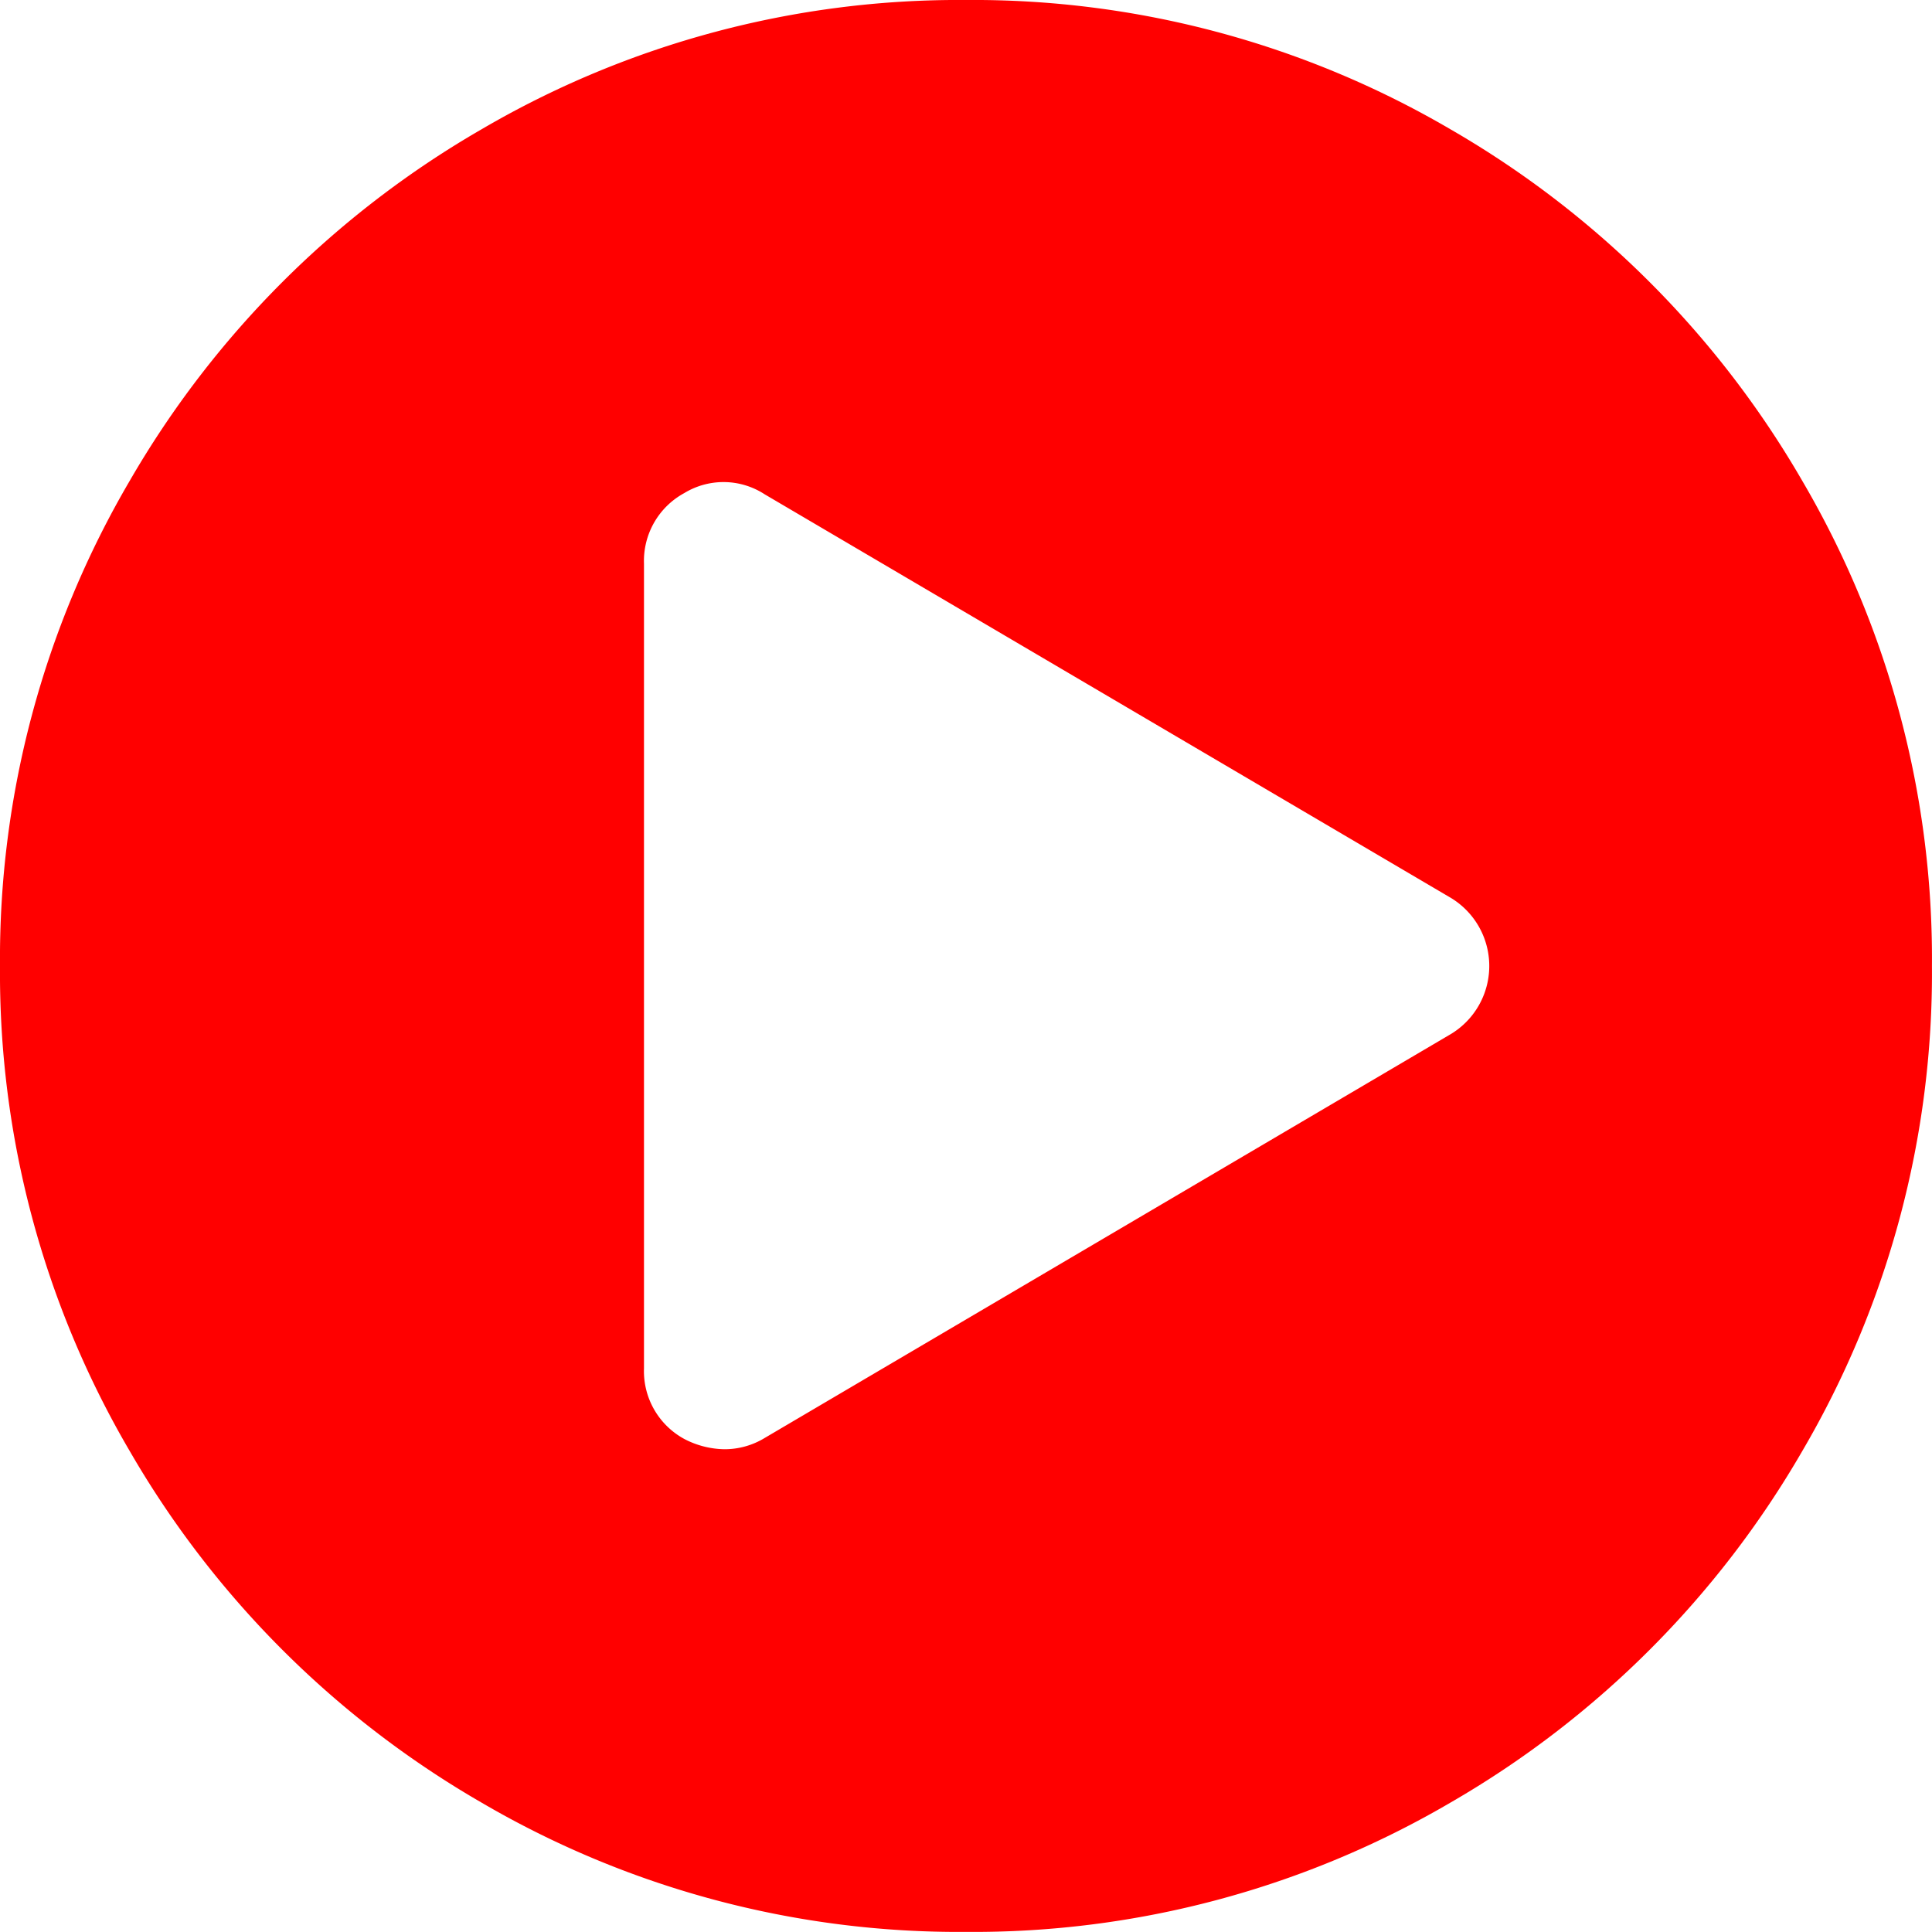
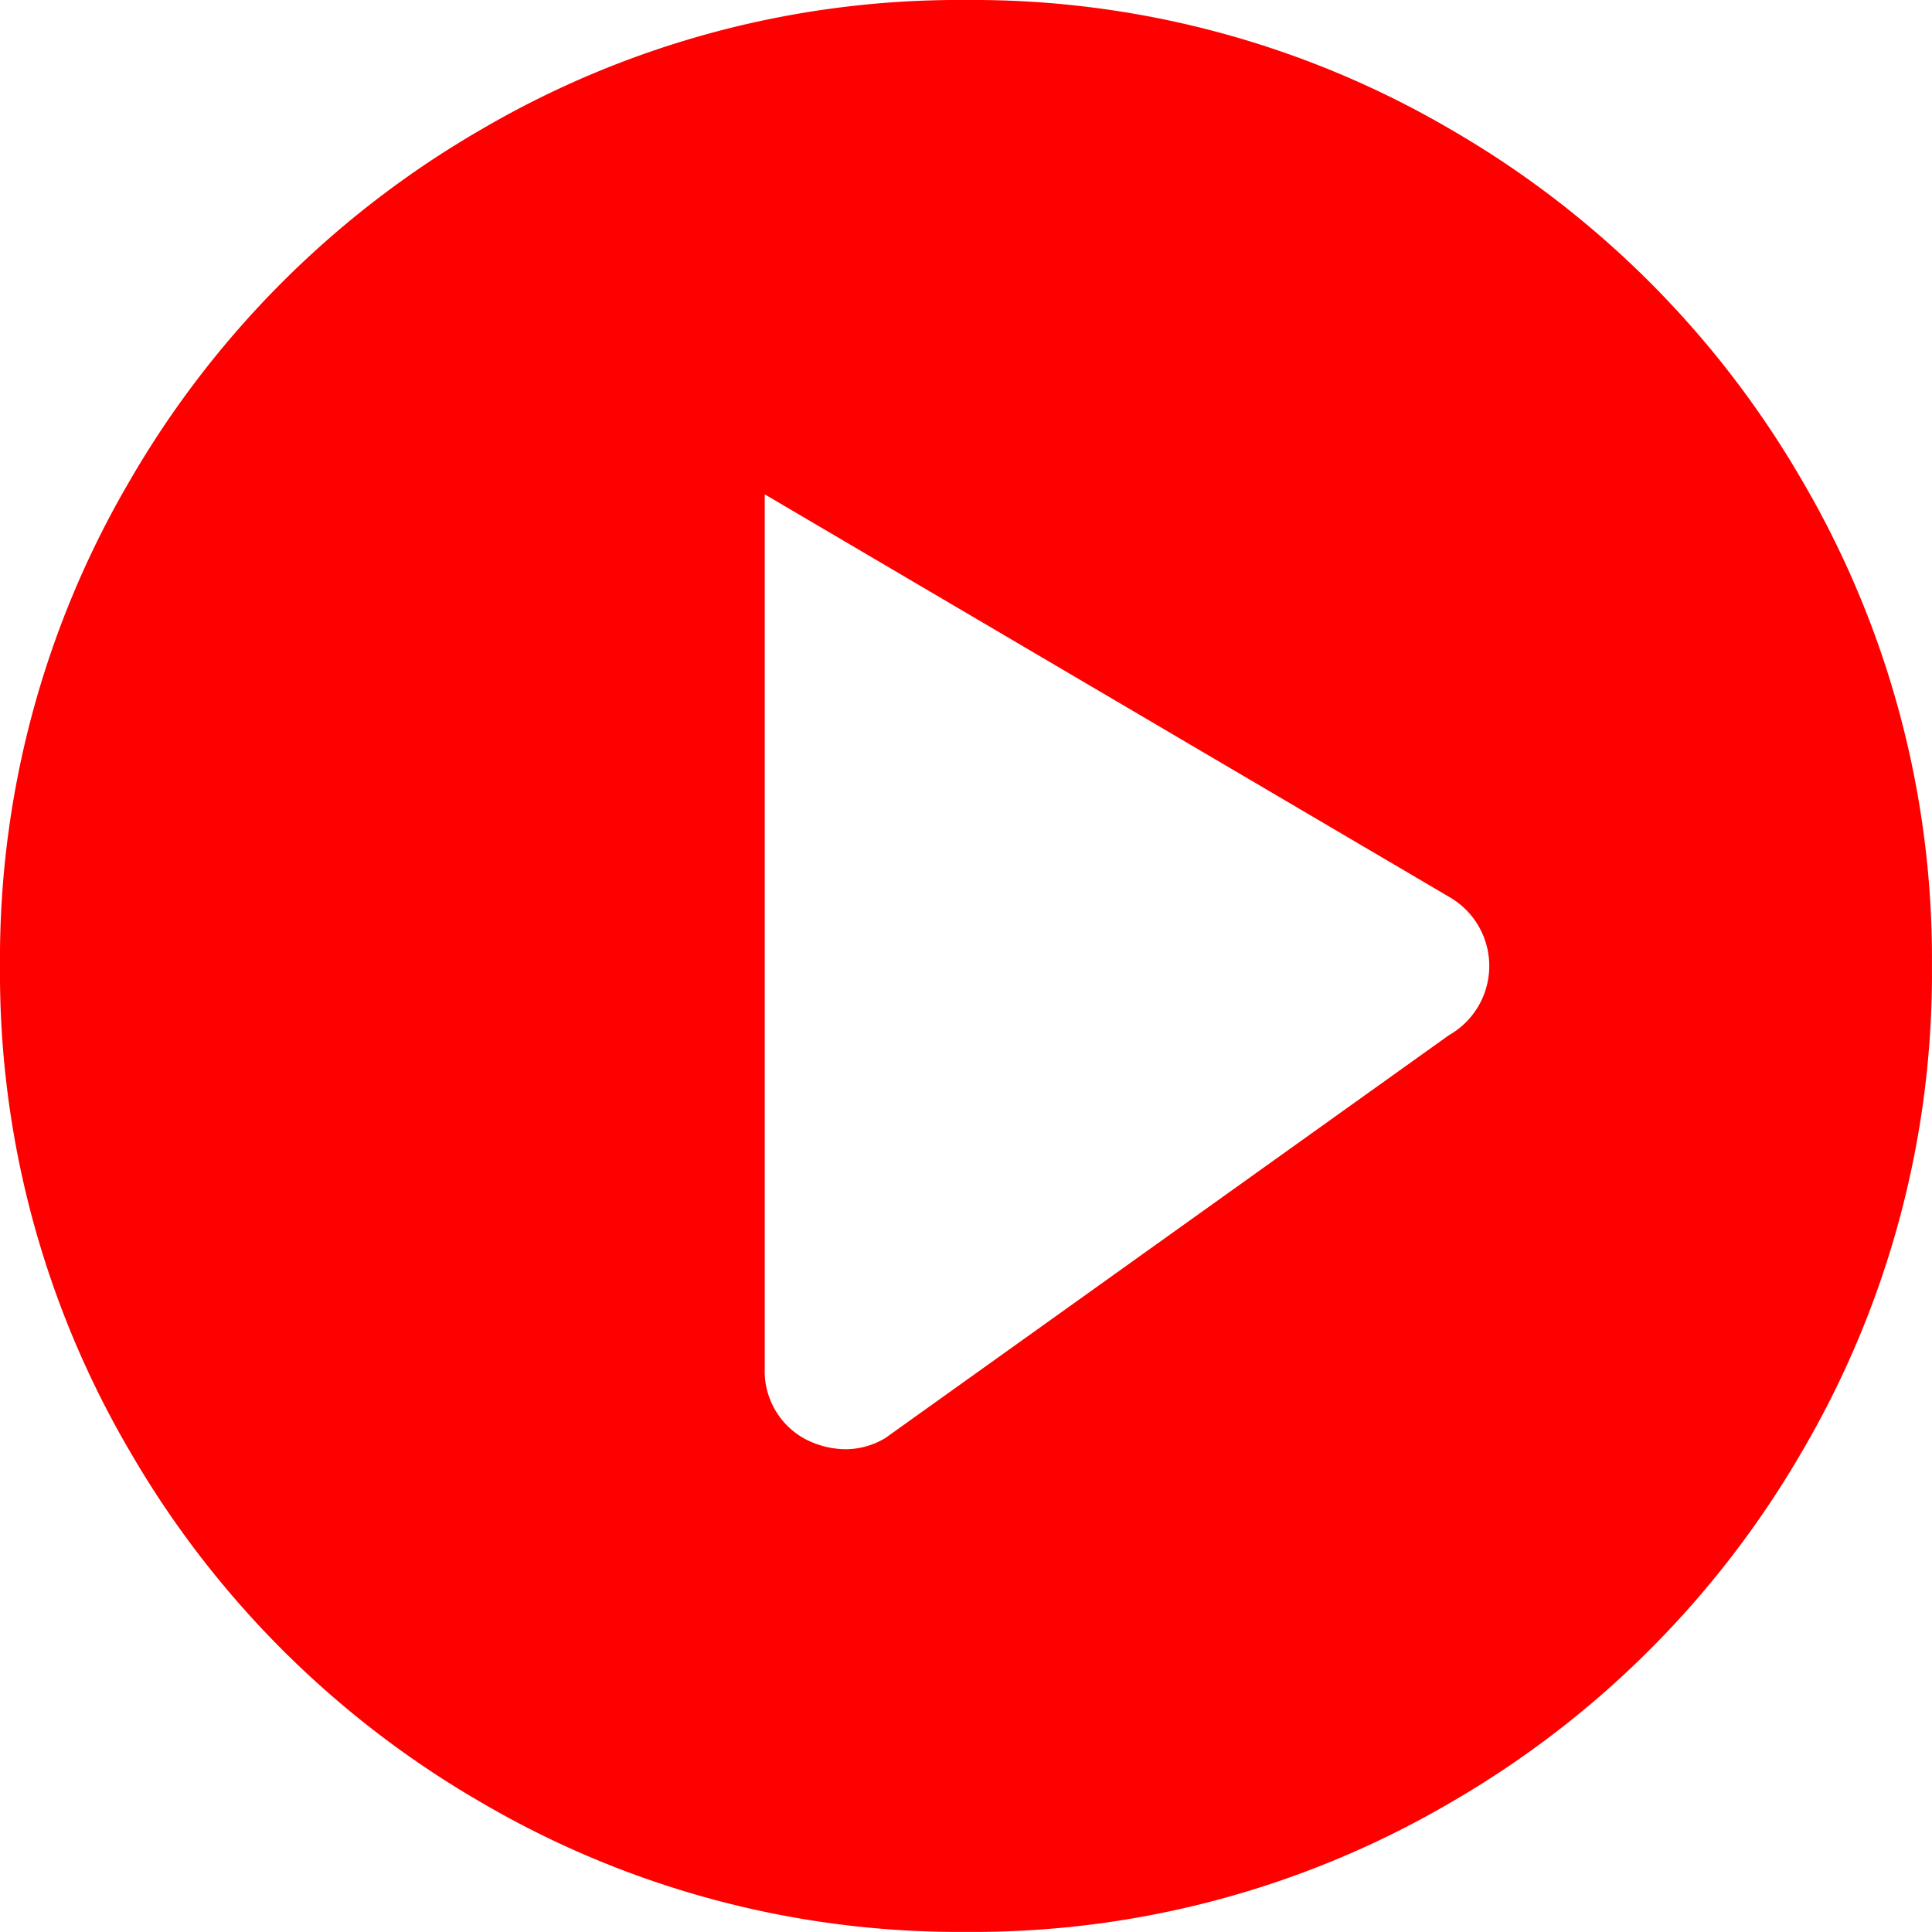
<svg xmlns="http://www.w3.org/2000/svg" id="play-circle" width="37.57" height="37.57" viewBox="0 0 37.57 37.57">
-   <path id="Pfad_473" data-name="Pfad 473" d="M18.785,0a18.376,18.376,0,0,1,9.429,2.519,18.7,18.7,0,0,1,6.836,6.836,18.376,18.376,0,0,1,2.519,9.429,18.376,18.376,0,0,1-2.519,9.429,18.7,18.7,0,0,1-6.836,6.836,18.376,18.376,0,0,1-9.429,2.519,18.376,18.376,0,0,1-9.429-2.519,18.7,18.7,0,0,1-6.836-6.836A18.376,18.376,0,0,1,0,18.785,18.376,18.376,0,0,1,2.519,9.356,18.7,18.7,0,0,1,9.356,2.519,18.376,18.376,0,0,1,18.785,0Zm9.392,20.13a1.547,1.547,0,0,0,0-2.691L14.871,9.613a1.466,1.466,0,0,0-1.565-.024,1.5,1.5,0,0,0-.783,1.37V26.612a1.5,1.5,0,0,0,.783,1.37,1.737,1.737,0,0,0,.783.2,1.5,1.5,0,0,0,.783-.22Z" fill="red" />
+   <path id="Pfad_473" data-name="Pfad 473" d="M18.785,0a18.376,18.376,0,0,1,9.429,2.519,18.7,18.7,0,0,1,6.836,6.836,18.376,18.376,0,0,1,2.519,9.429,18.376,18.376,0,0,1-2.519,9.429,18.7,18.7,0,0,1-6.836,6.836,18.376,18.376,0,0,1-9.429,2.519,18.376,18.376,0,0,1-9.429-2.519,18.7,18.7,0,0,1-6.836-6.836A18.376,18.376,0,0,1,0,18.785,18.376,18.376,0,0,1,2.519,9.356,18.7,18.7,0,0,1,9.356,2.519,18.376,18.376,0,0,1,18.785,0Zm9.392,20.13a1.547,1.547,0,0,0,0-2.691L14.871,9.613V26.612a1.5,1.5,0,0,0,.783,1.37,1.737,1.737,0,0,0,.783.2,1.5,1.5,0,0,0,.783-.22Z" fill="red" />
</svg>